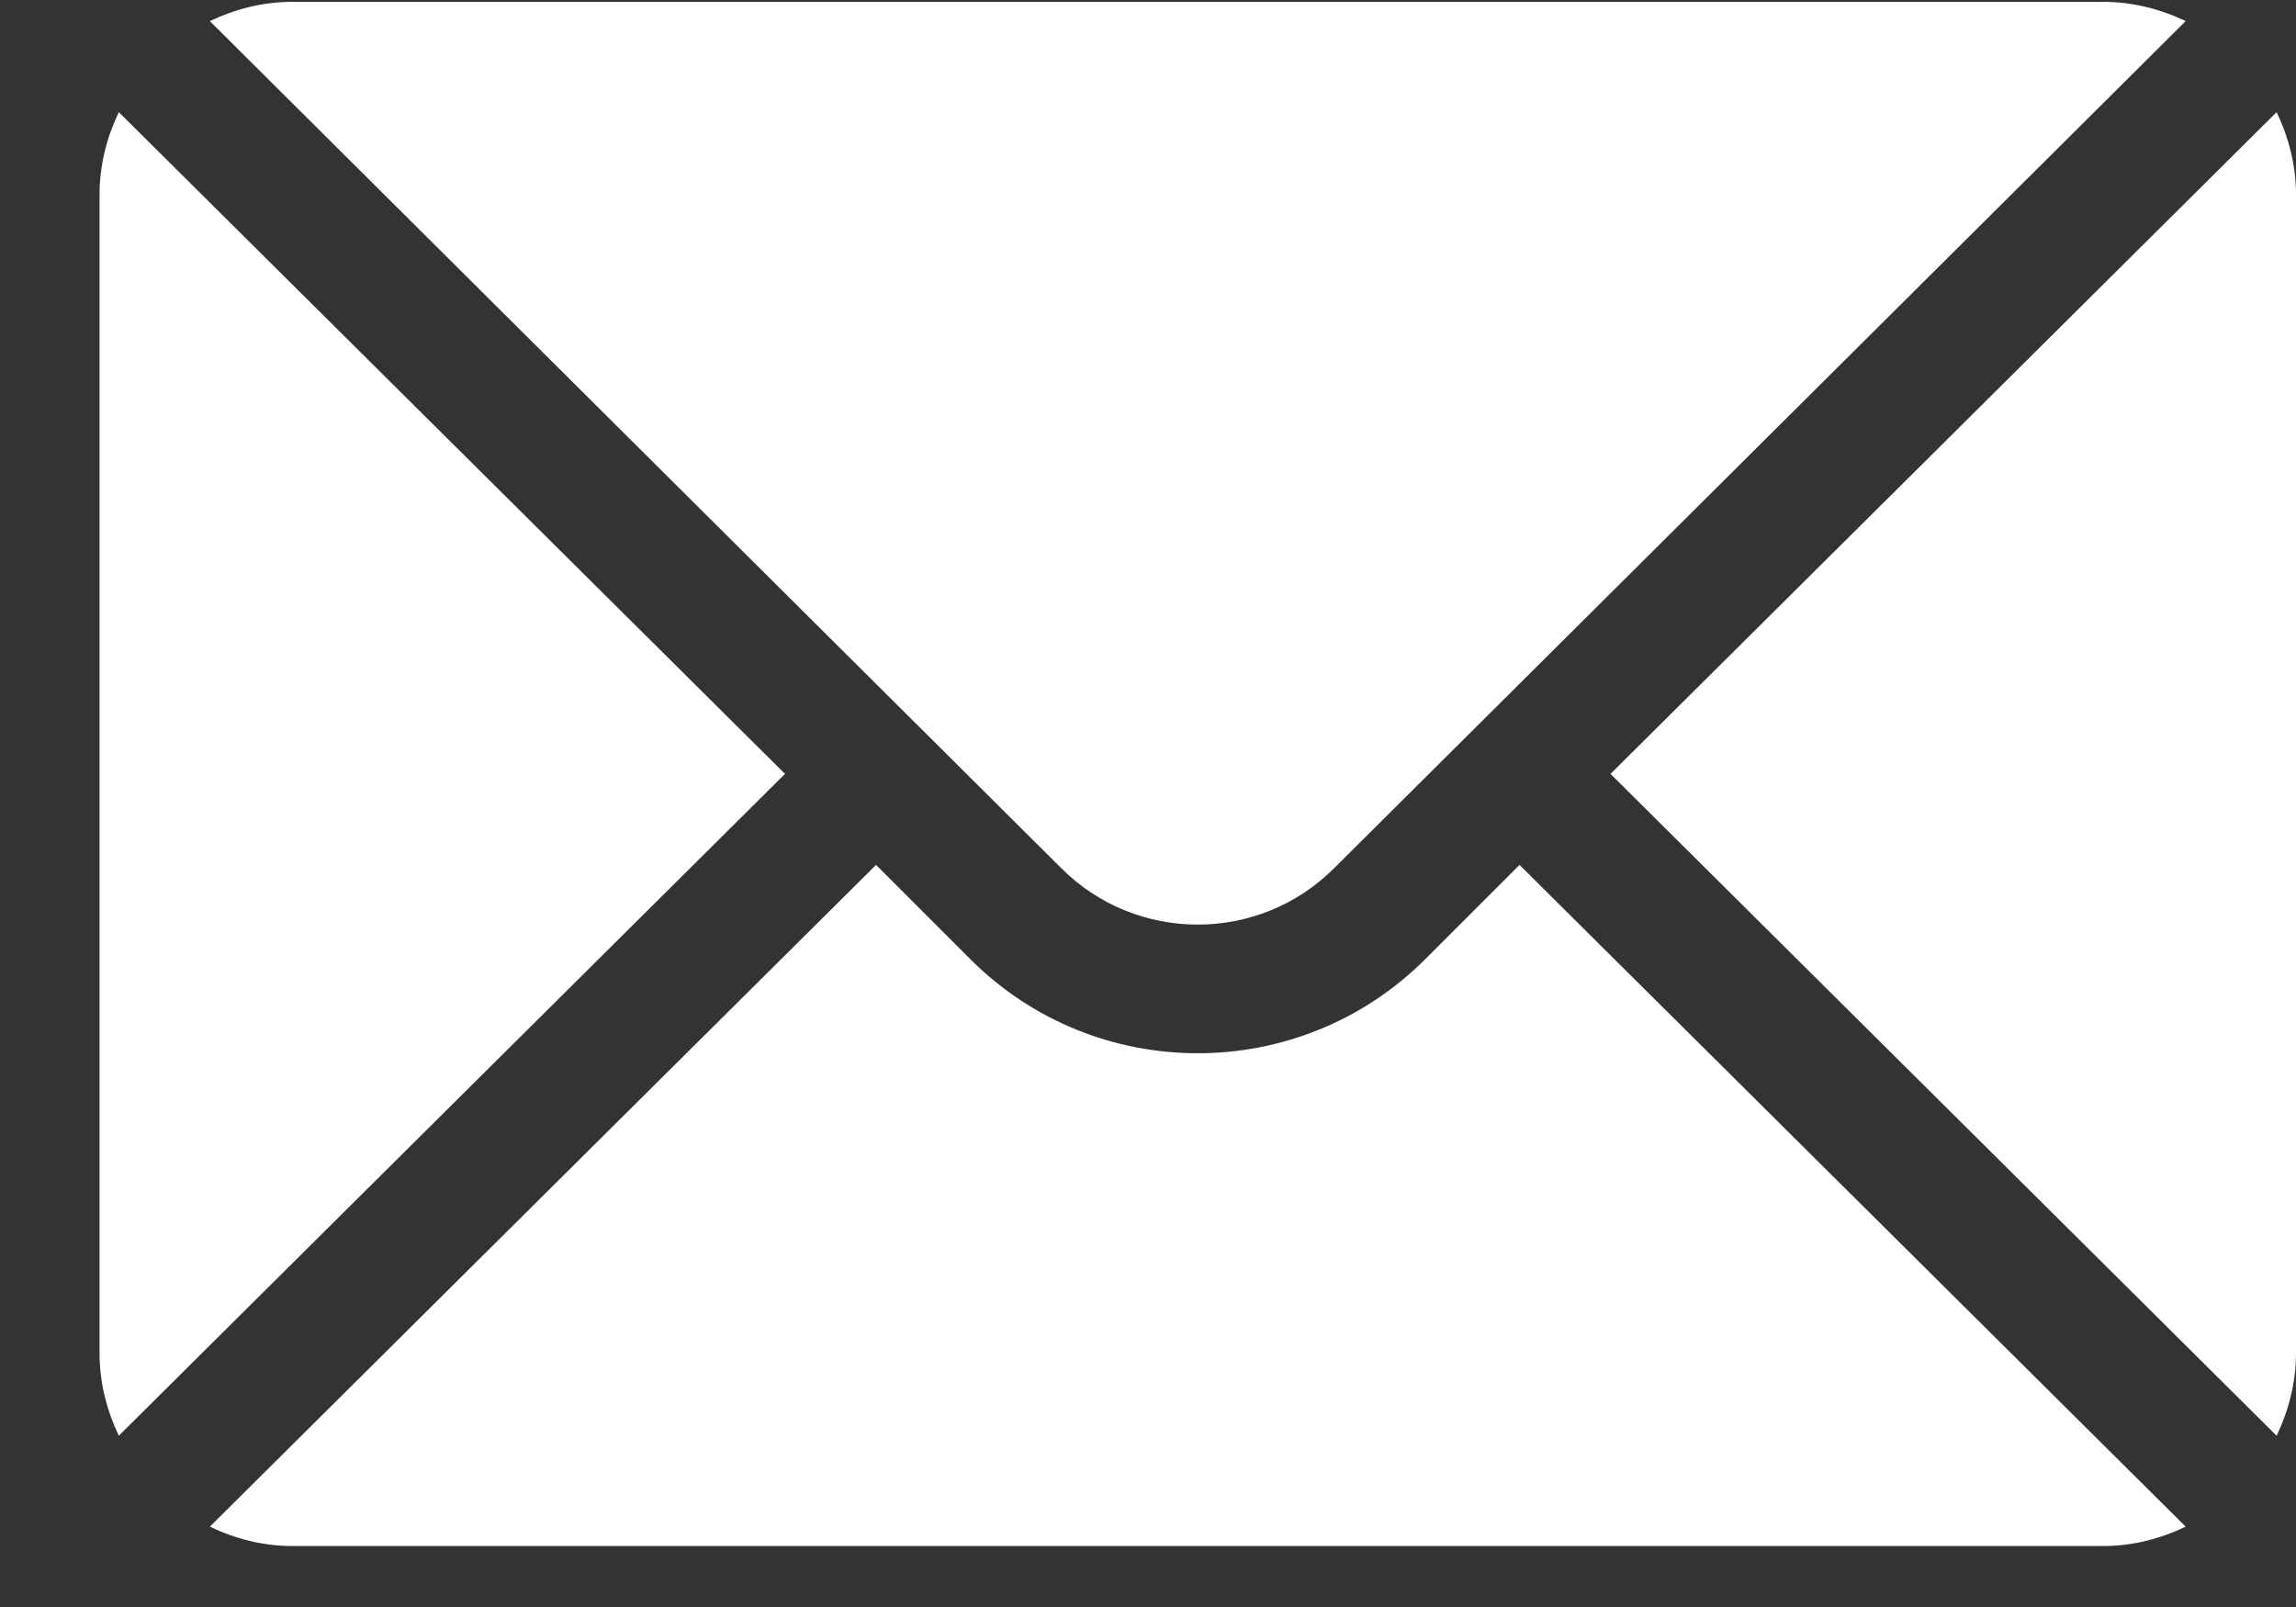
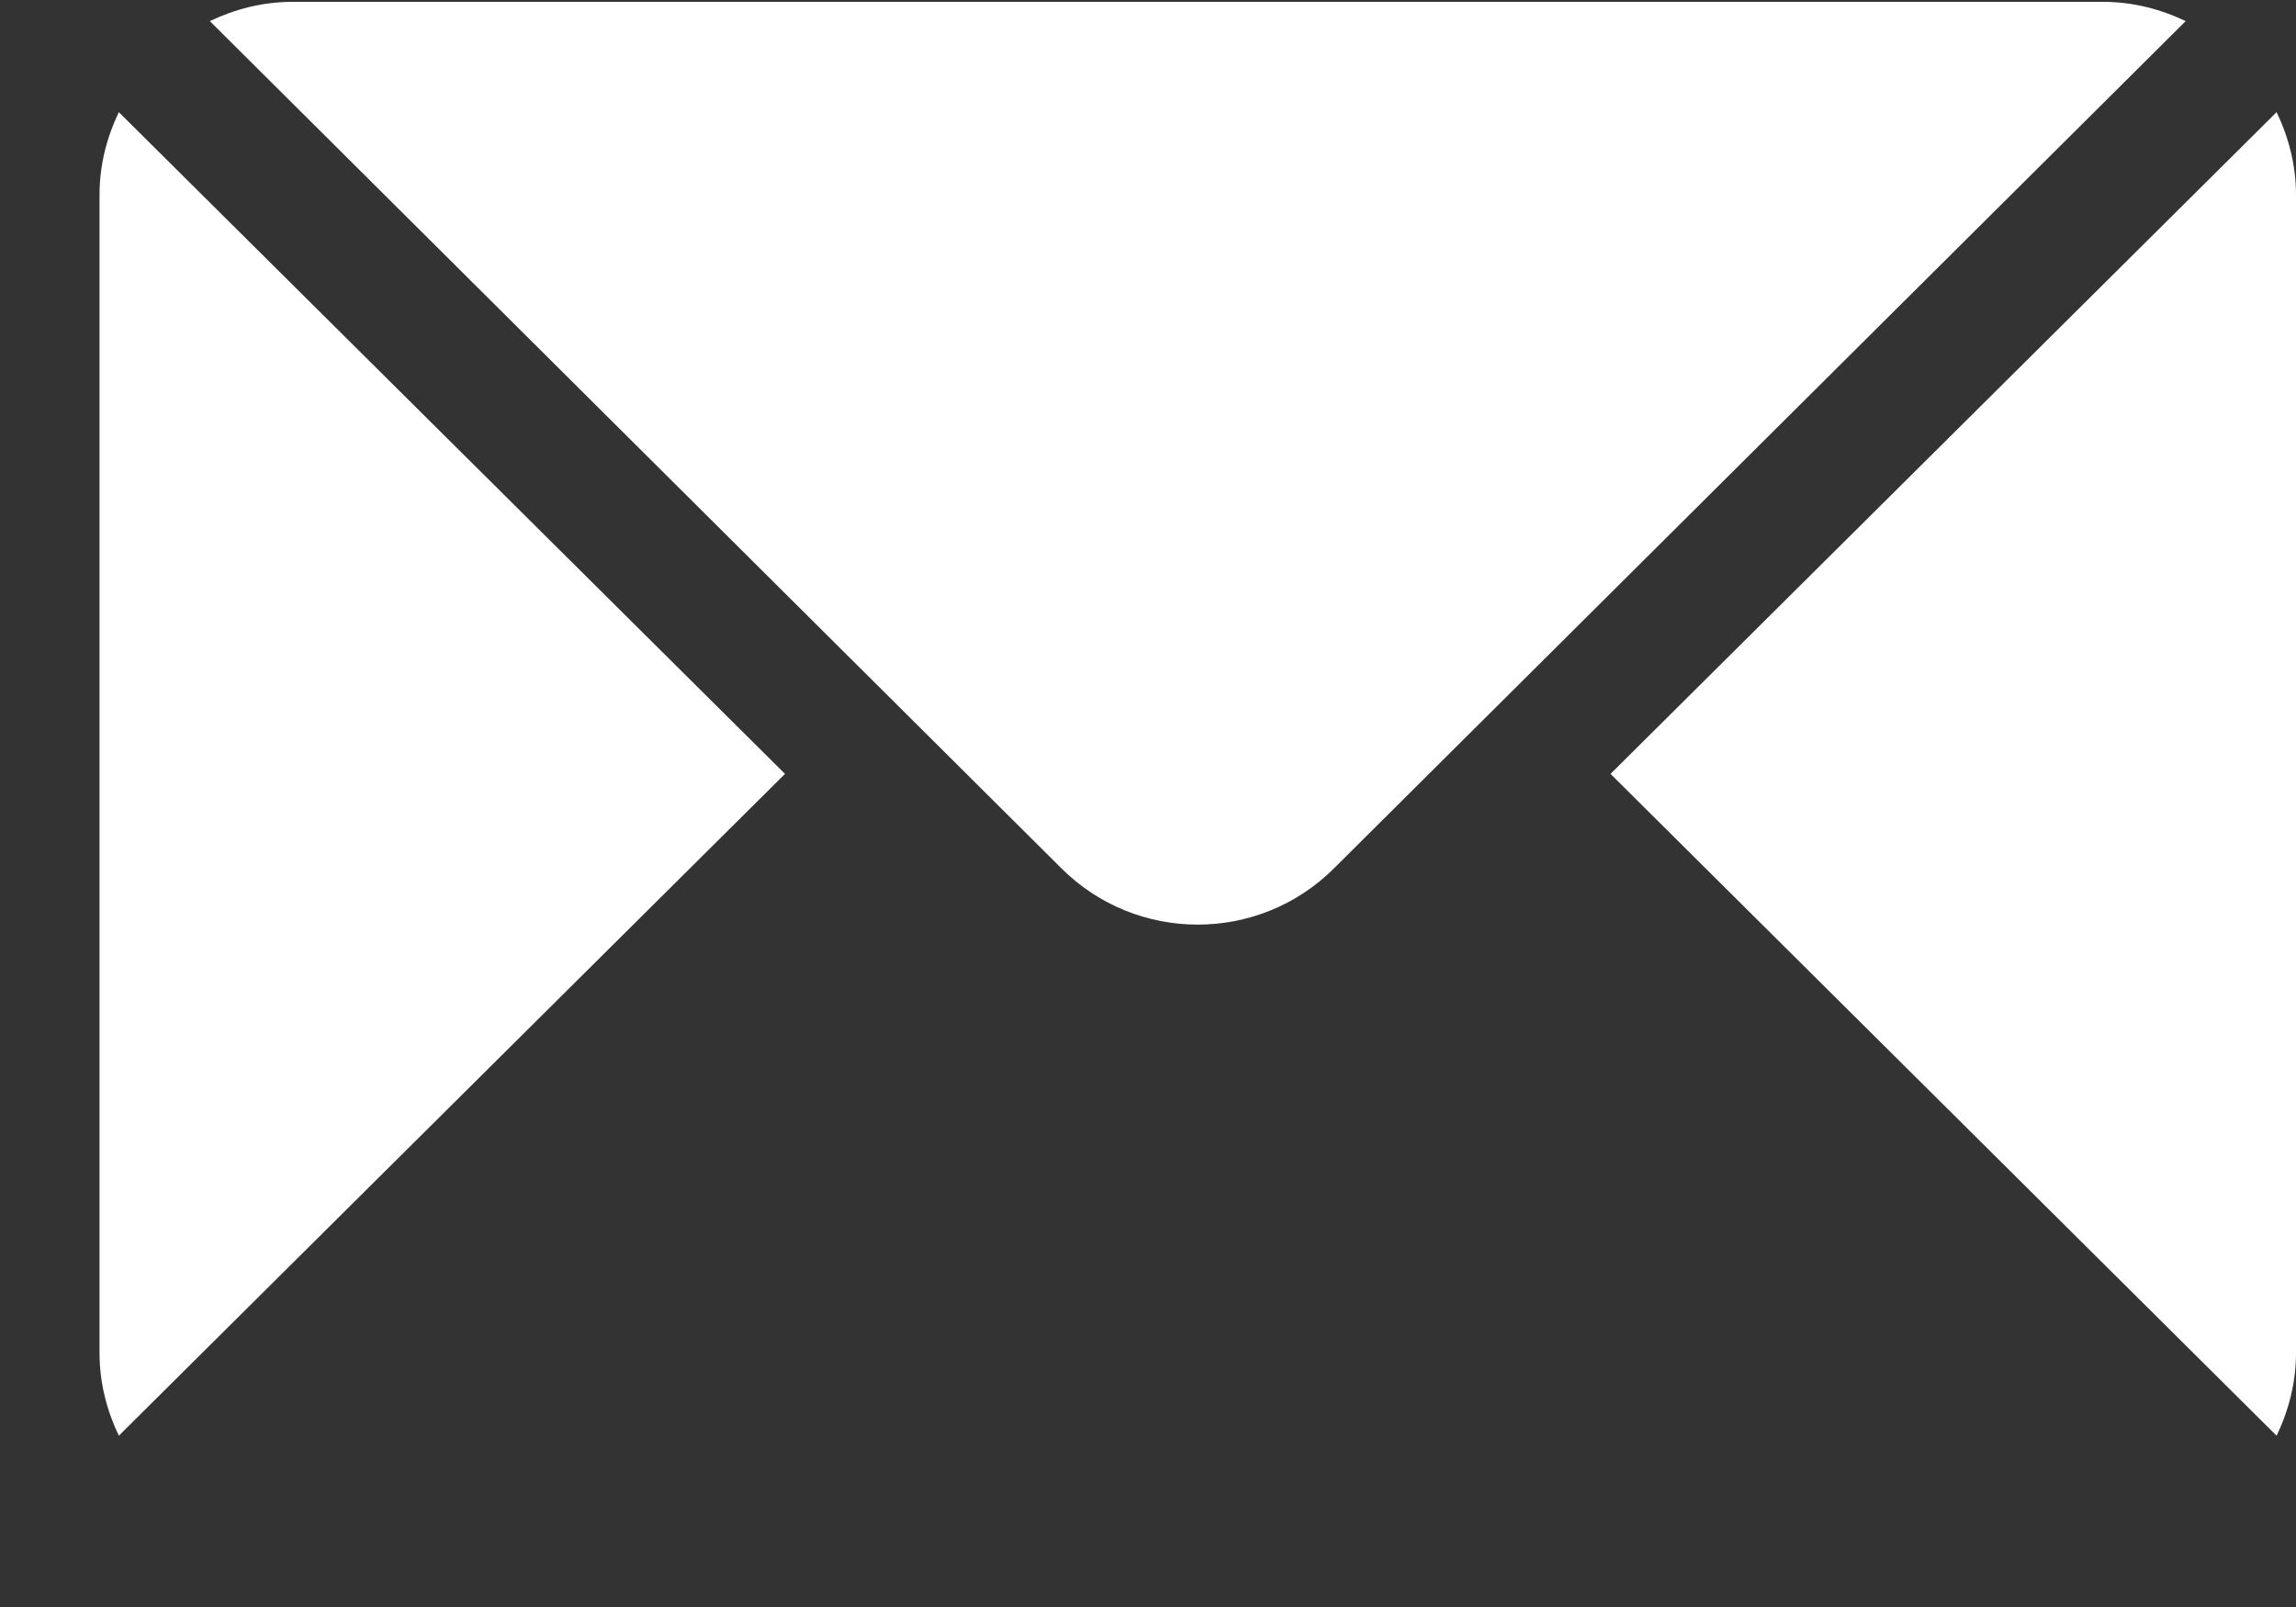
<svg xmlns="http://www.w3.org/2000/svg" width="20" height="14" viewBox="0 0 20 14" fill="none">
  <rect x="0" y="0" width="20" height="14" fill="#333333" stroke="none" />
  <path d="M19.831 0.977L14.029 6.742L19.831 12.508C19.936 12.288 20 12.046 20 11.787V1.697C20 1.438 19.936 1.196 19.831 0.977ZM18.318 0.016H2.548C2.289 0.016 2.047 0.079 1.828 0.184L9.244 7.563C9.9 8.219 10.966 8.219 11.622 7.563L19.039 0.184C18.82 0.079 18.577 0.016 18.318 0.016ZM1.035 0.977C0.93 1.196 0.867 1.438 0.867 1.697V11.787C0.867 12.046 0.93 12.288 1.035 12.508L6.838 6.742L1.035 0.977Z" fill="white" />
-   <path d="M13.236 7.535L12.415 8.356C11.322 9.449 9.544 9.449 8.452 8.356L7.631 7.535L1.828 13.3C2.047 13.405 2.29 13.469 2.548 13.469H18.318C18.577 13.469 18.82 13.405 19.039 13.3L13.236 7.535Z" fill="white" />
</svg>